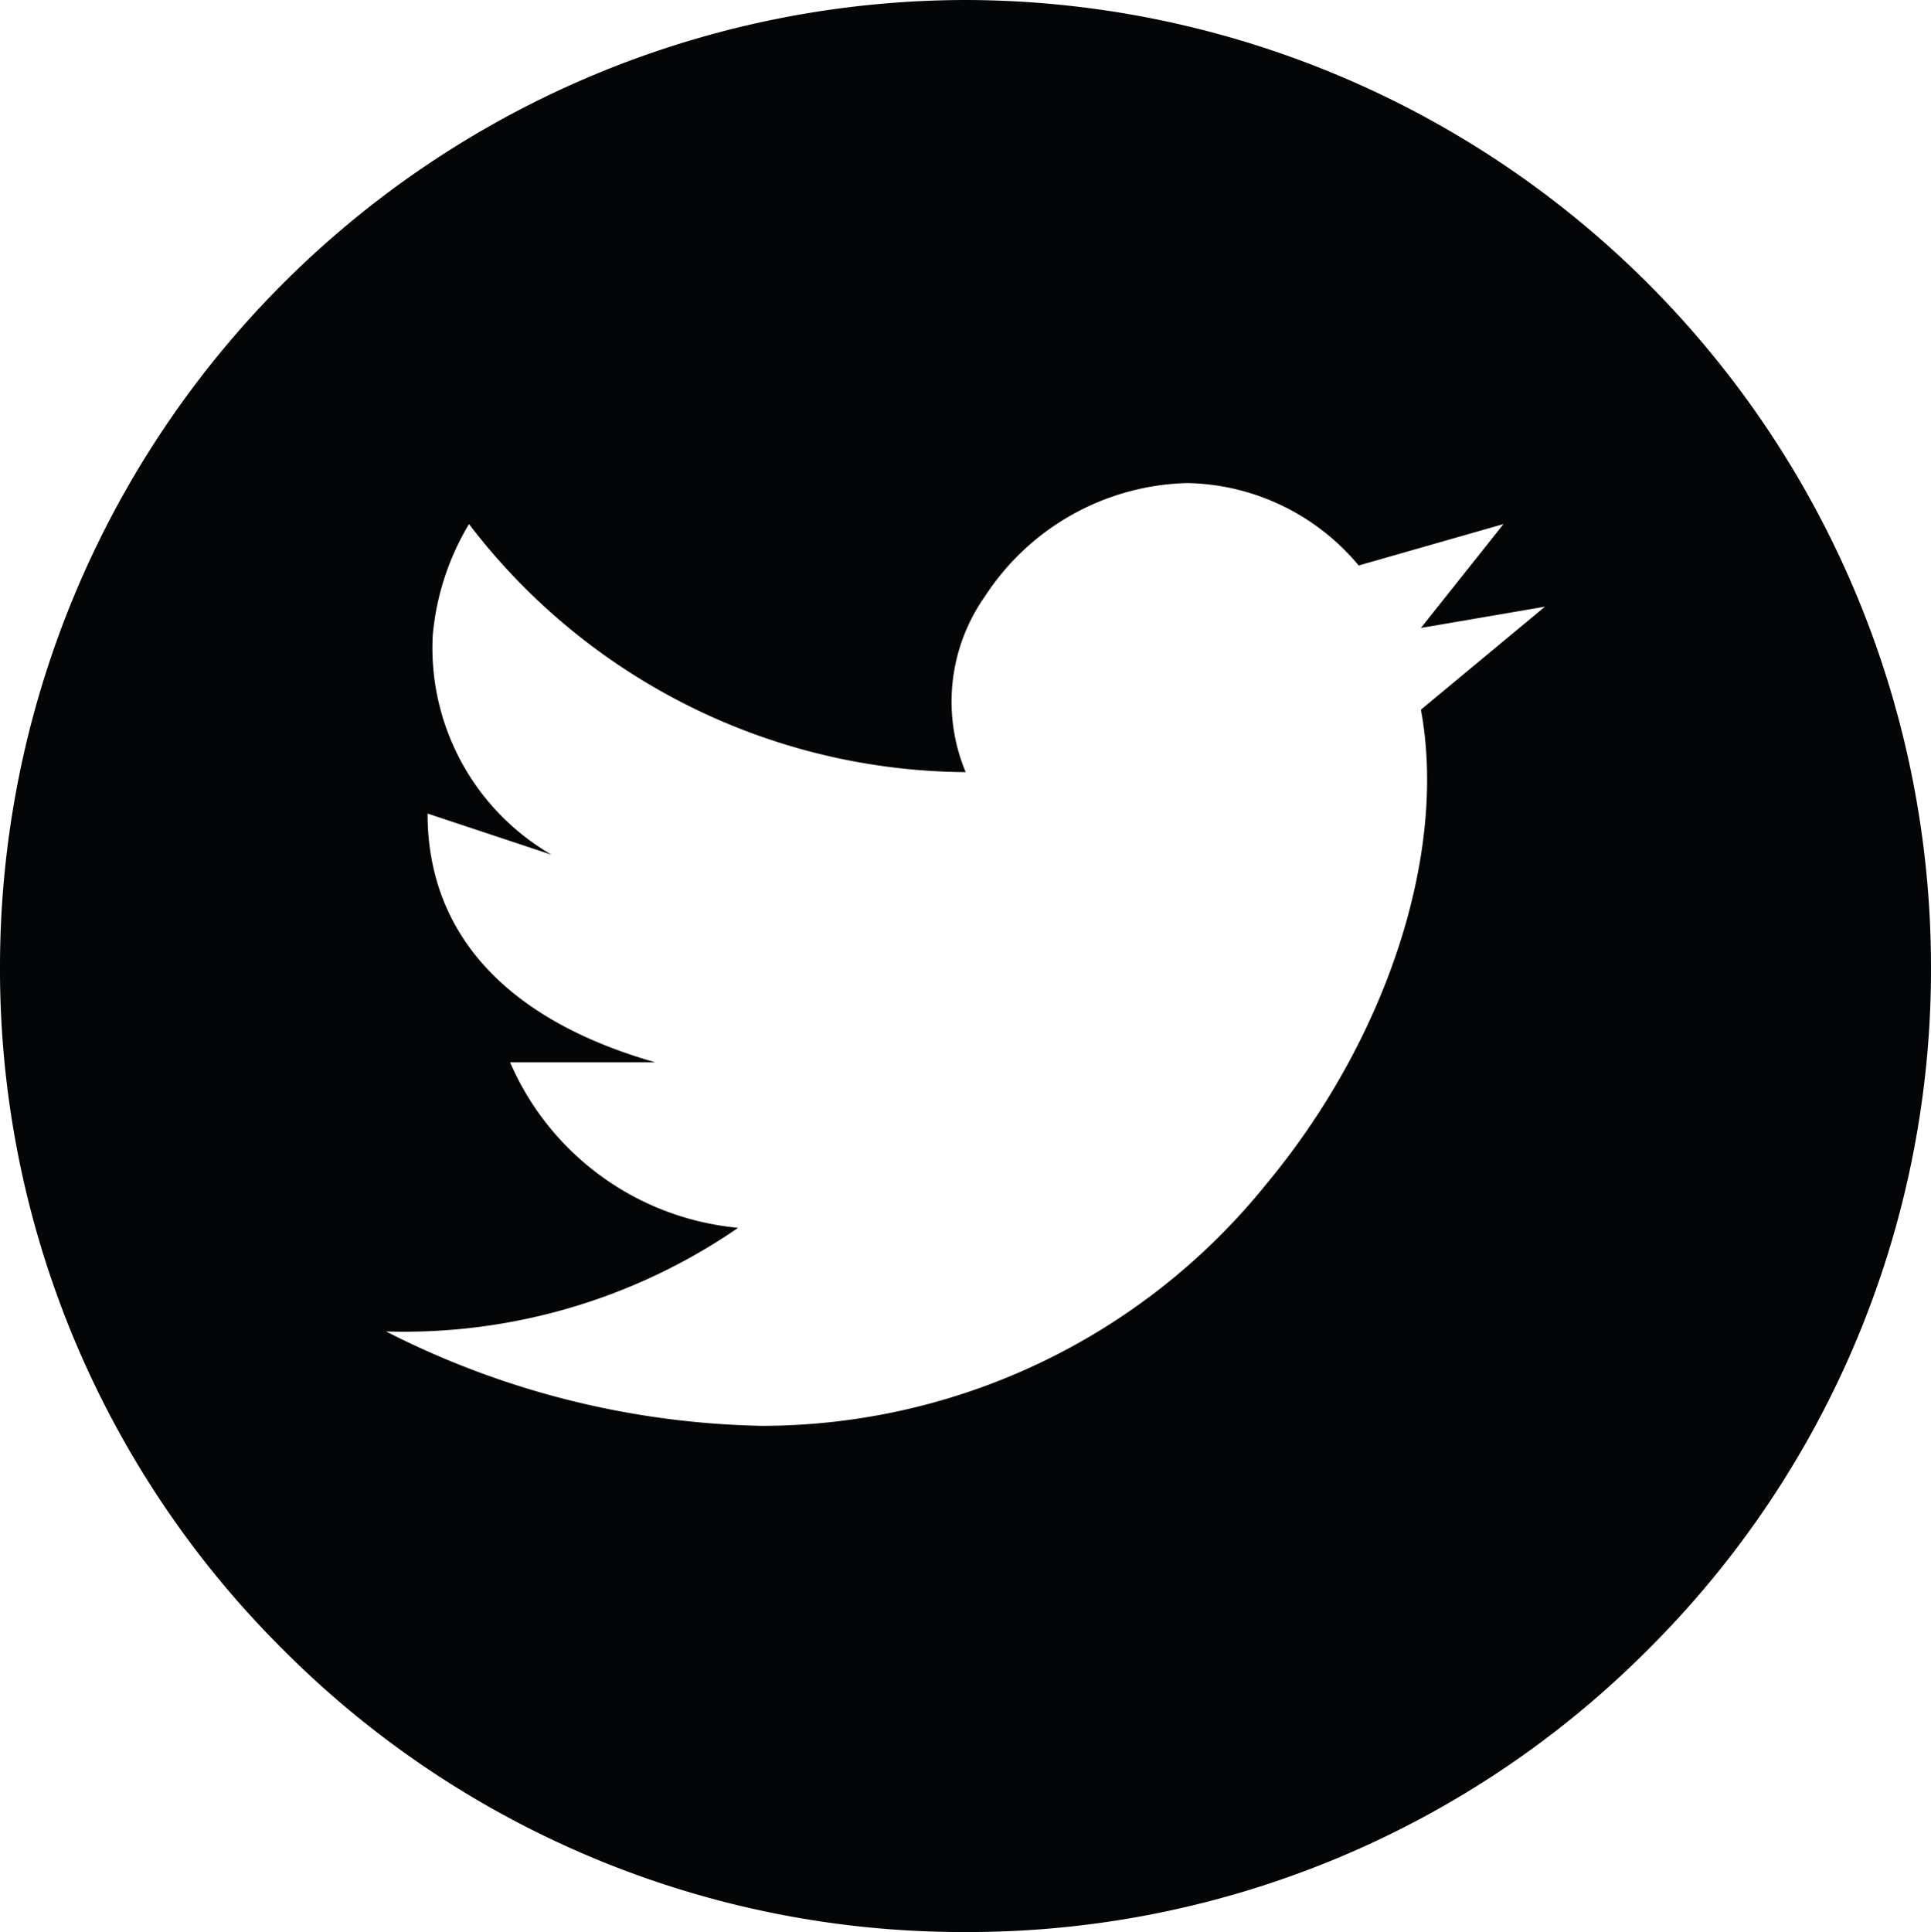
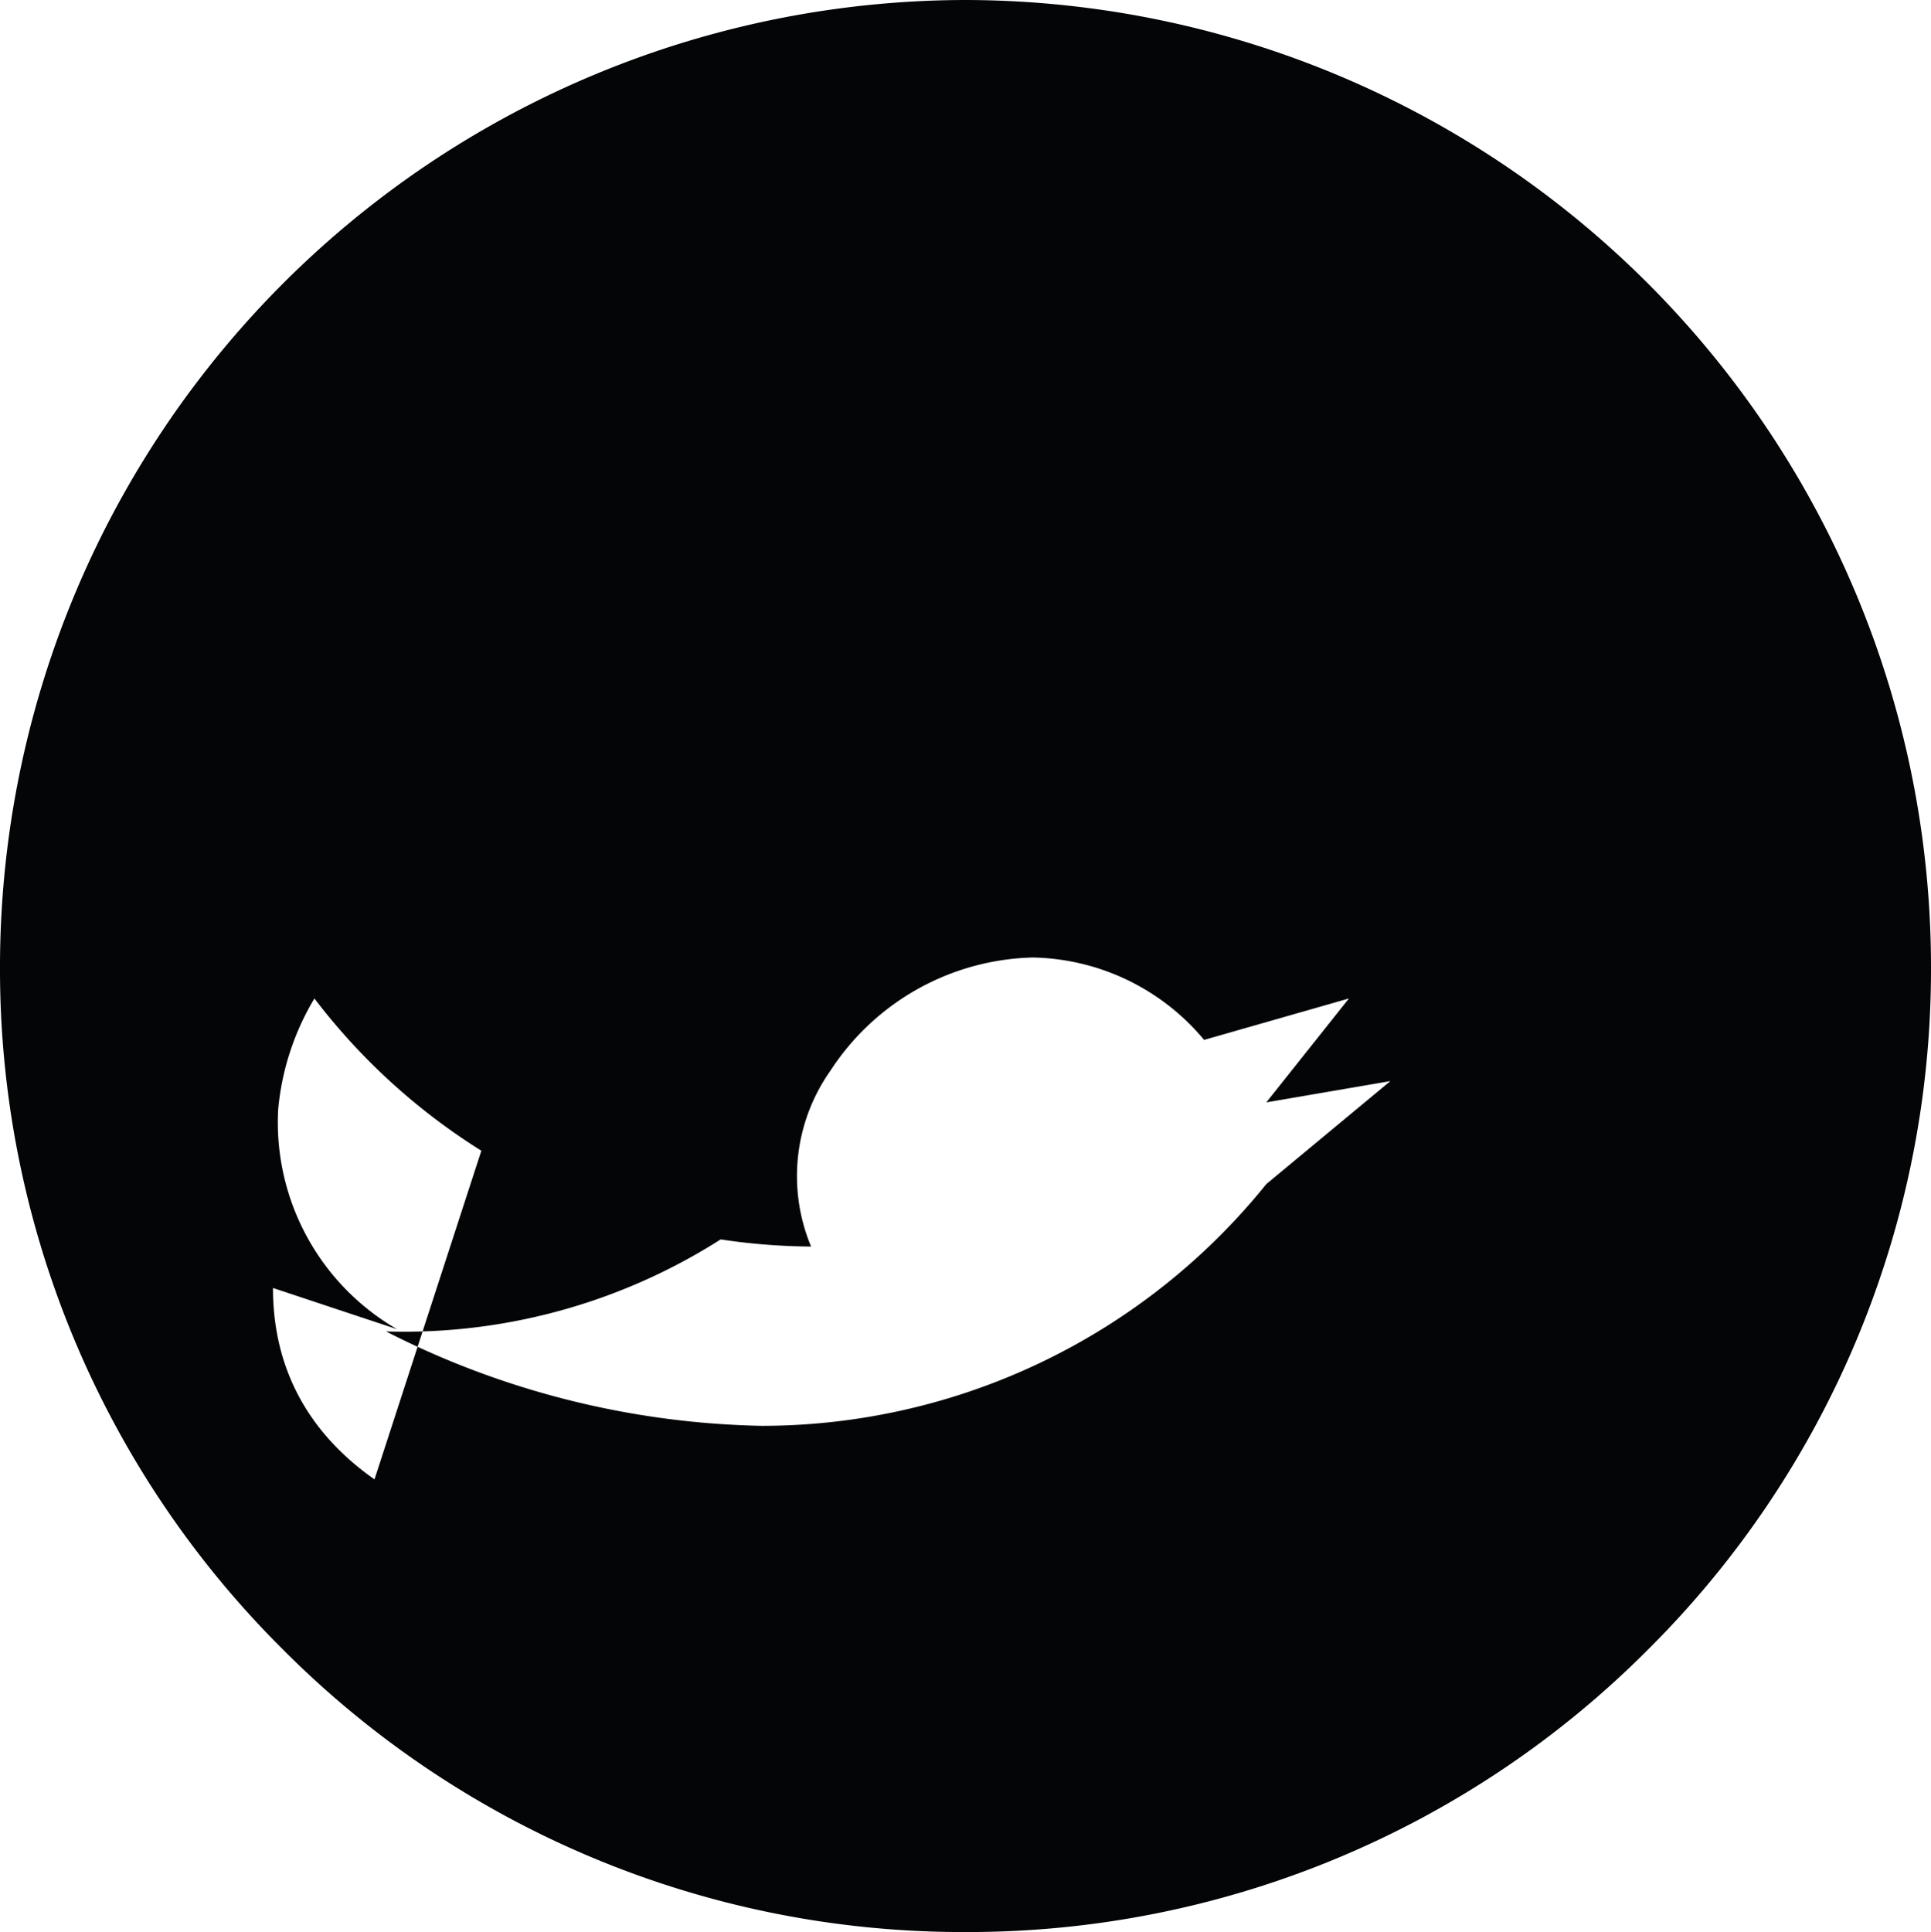
<svg xmlns="http://www.w3.org/2000/svg" width="33.326" height="33.34" viewBox="0 0 33.326 33.34">
  <g id="Group_2084" data-name="Group 2084" transform="translate(0)">
-     <path id="Path_2306" data-name="Path 2306" d="M-12249.334,32192.334a16.56,16.56,0,0,1-11.783-4.879,16.544,16.544,0,0,1-4.879-11.781,16.689,16.689,0,0,1,16.662-16.68,16.69,16.69,0,0,1,16.664,16.68,16.544,16.544,0,0,1-4.879,11.781A16.564,16.564,0,0,1-12249.334,32192.334Zm-7.859-15.008v0a4.766,4.766,0,0,0,3.93,2.855s0,0-.01.012a10.172,10.172,0,0,1-6.061,1.777,14.875,14.875,0,0,0,6.488,1.629,11.19,11.19,0,0,0,8.705-4.172c2.08-2.5,3.127-5.711,2.668-8.187l2.141-1.777-2.141.367,1.426-1.793-2.5.715a3.94,3.94,0,0,0-2.959-1.422,4.29,4.29,0,0,0-3.49,1.953,3.155,3.155,0,0,0-.334,3.035,10.866,10.866,0,0,1-8.572-4.281,4.512,4.512,0,0,0-.625,1.914,4.122,4.122,0,0,0,2.051,3.793l-2.141-.711c0,2.074,1.359,3.559,3.93,4.293h-2.5Z" transform="translate(12265.996 -32158.994)" fill="#030507" />
+     <path id="Path_2306" data-name="Path 2306" d="M-12249.334,32192.334a16.56,16.56,0,0,1-11.783-4.879,16.544,16.544,0,0,1-4.879-11.781,16.689,16.689,0,0,1,16.662-16.68,16.69,16.69,0,0,1,16.664,16.68,16.544,16.544,0,0,1-4.879,11.781A16.564,16.564,0,0,1-12249.334,32192.334Zm-7.859-15.008v0a4.766,4.766,0,0,0,3.93,2.855s0,0-.01.012a10.172,10.172,0,0,1-6.061,1.777,14.875,14.875,0,0,0,6.488,1.629,11.19,11.19,0,0,0,8.705-4.172l2.141-1.777-2.141.367,1.426-1.793-2.5.715a3.94,3.94,0,0,0-2.959-1.422,4.29,4.29,0,0,0-3.49,1.953,3.155,3.155,0,0,0-.334,3.035,10.866,10.866,0,0,1-8.572-4.281,4.512,4.512,0,0,0-.625,1.914,4.122,4.122,0,0,0,2.051,3.793l-2.141-.711c0,2.074,1.359,3.559,3.93,4.293h-2.5Z" transform="translate(12265.996 -32158.994)" fill="#030507" />
  </g>
</svg>